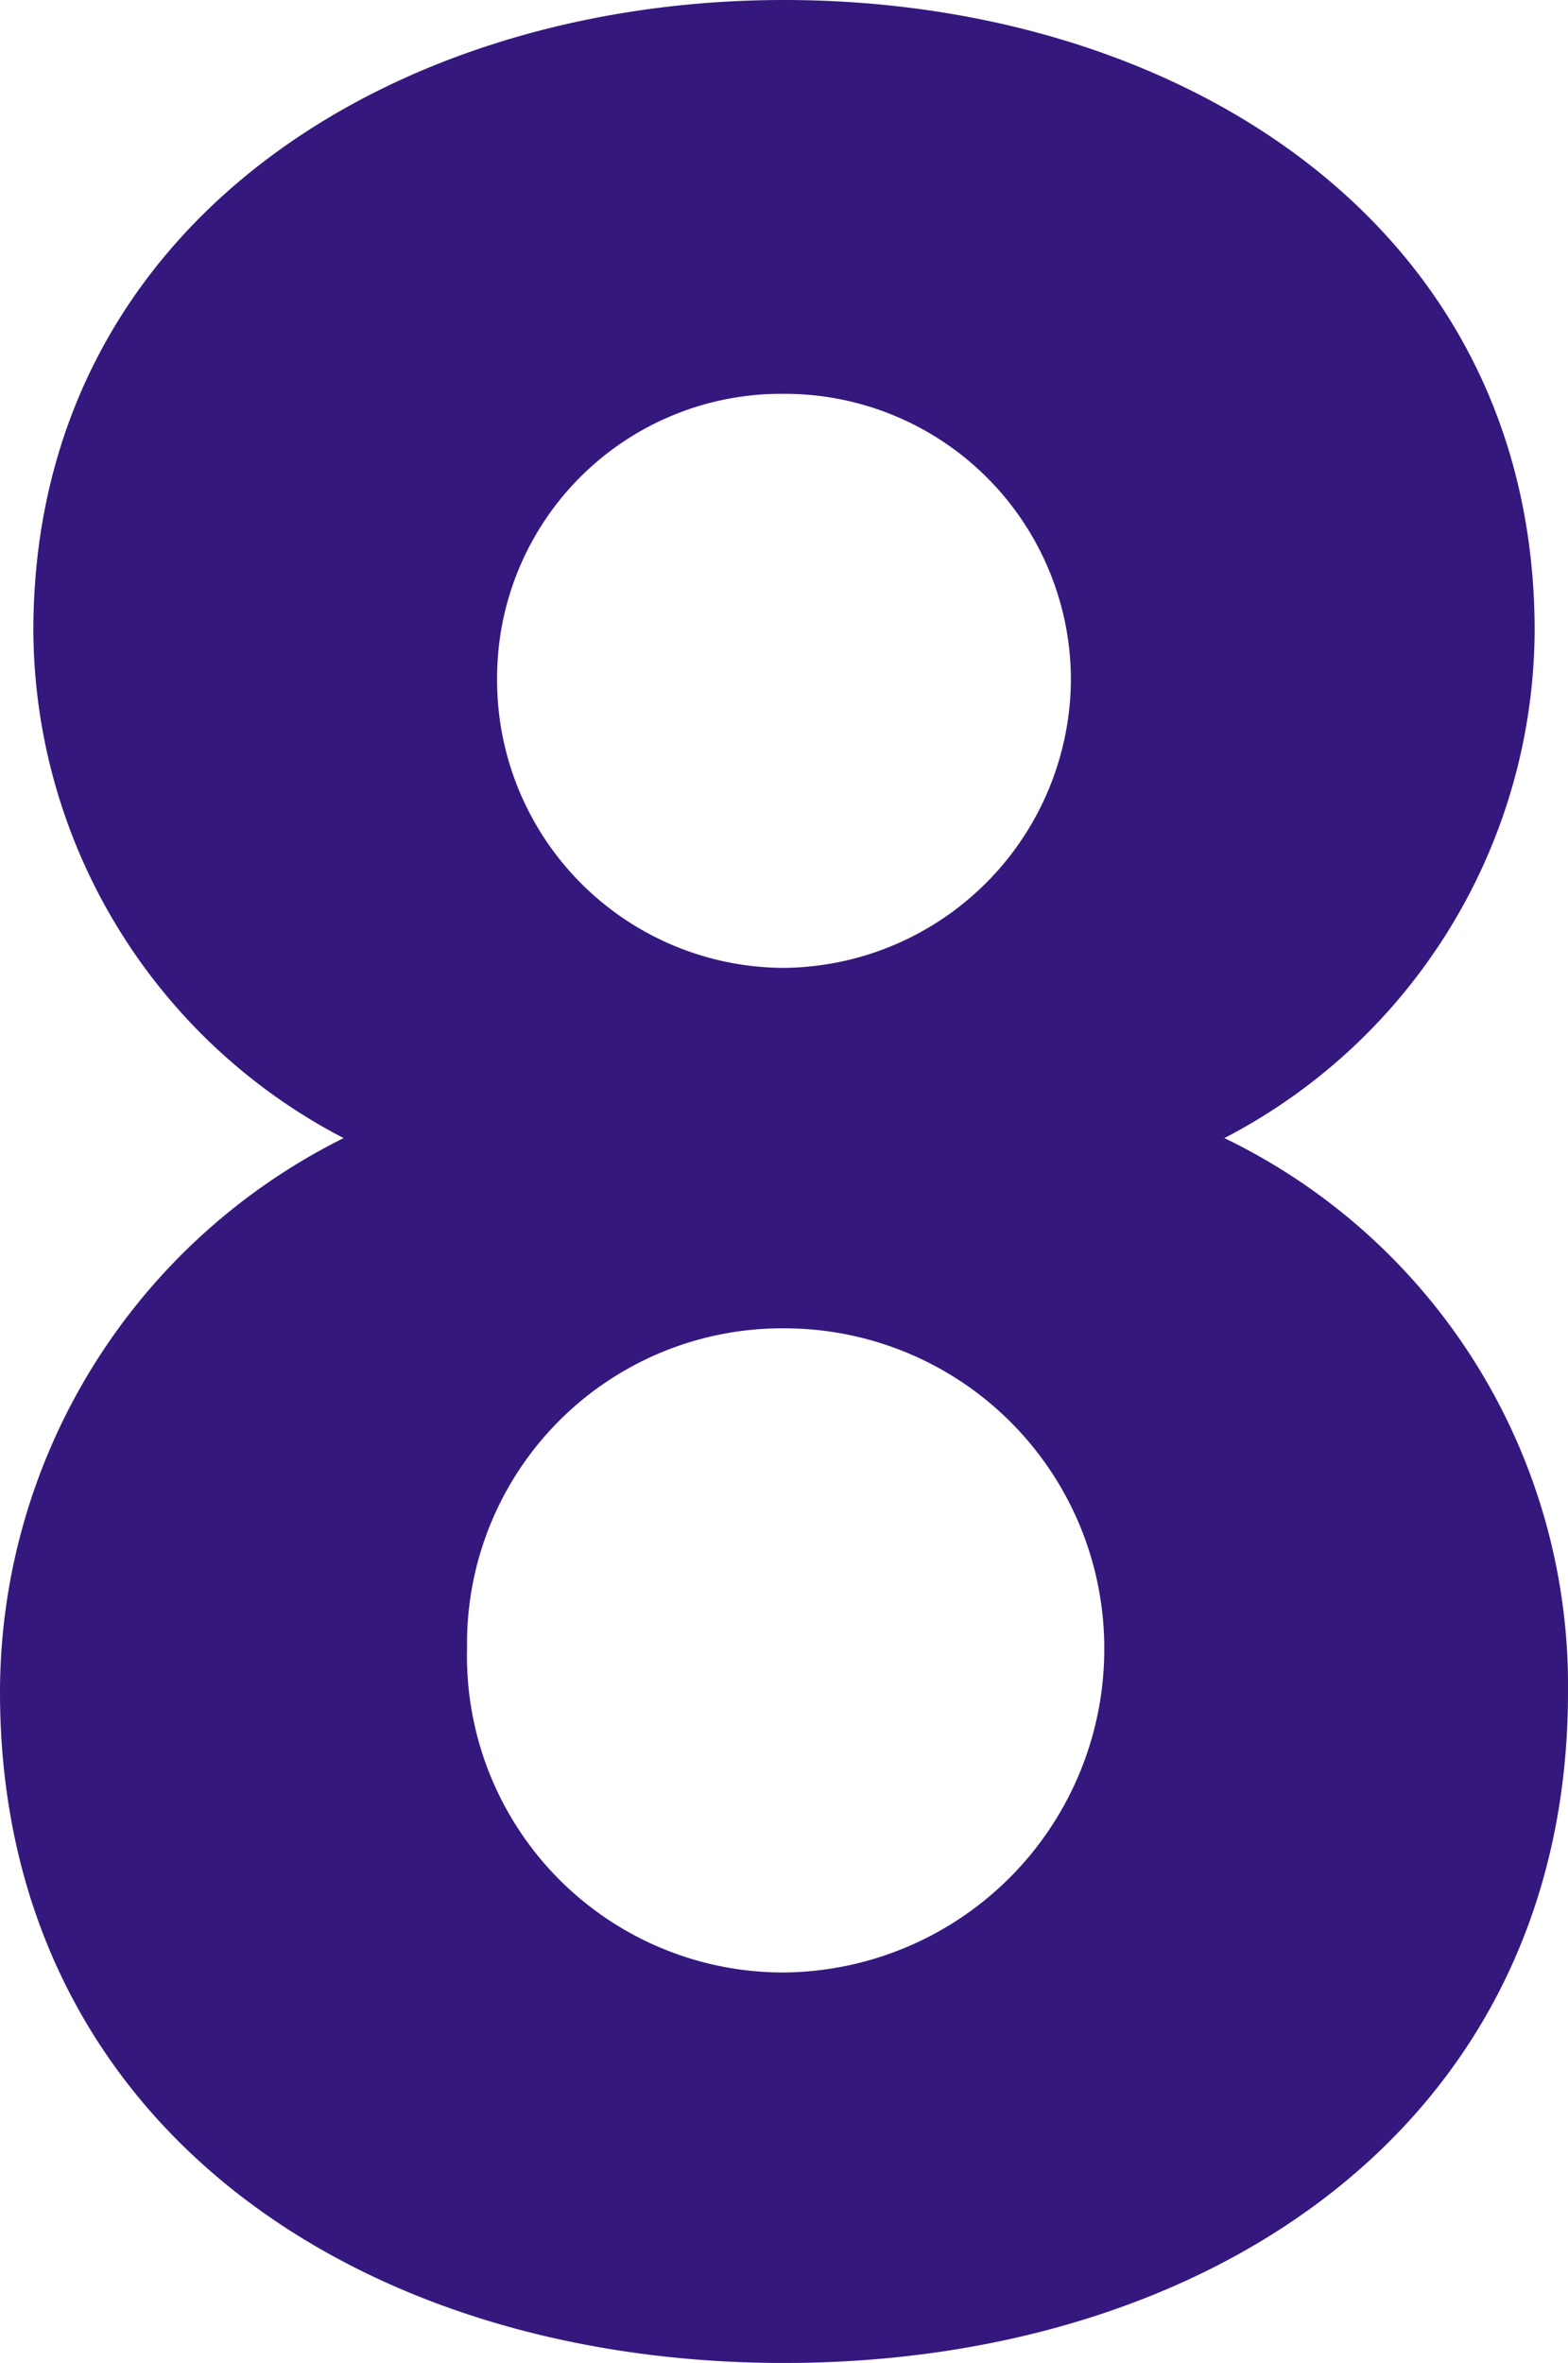
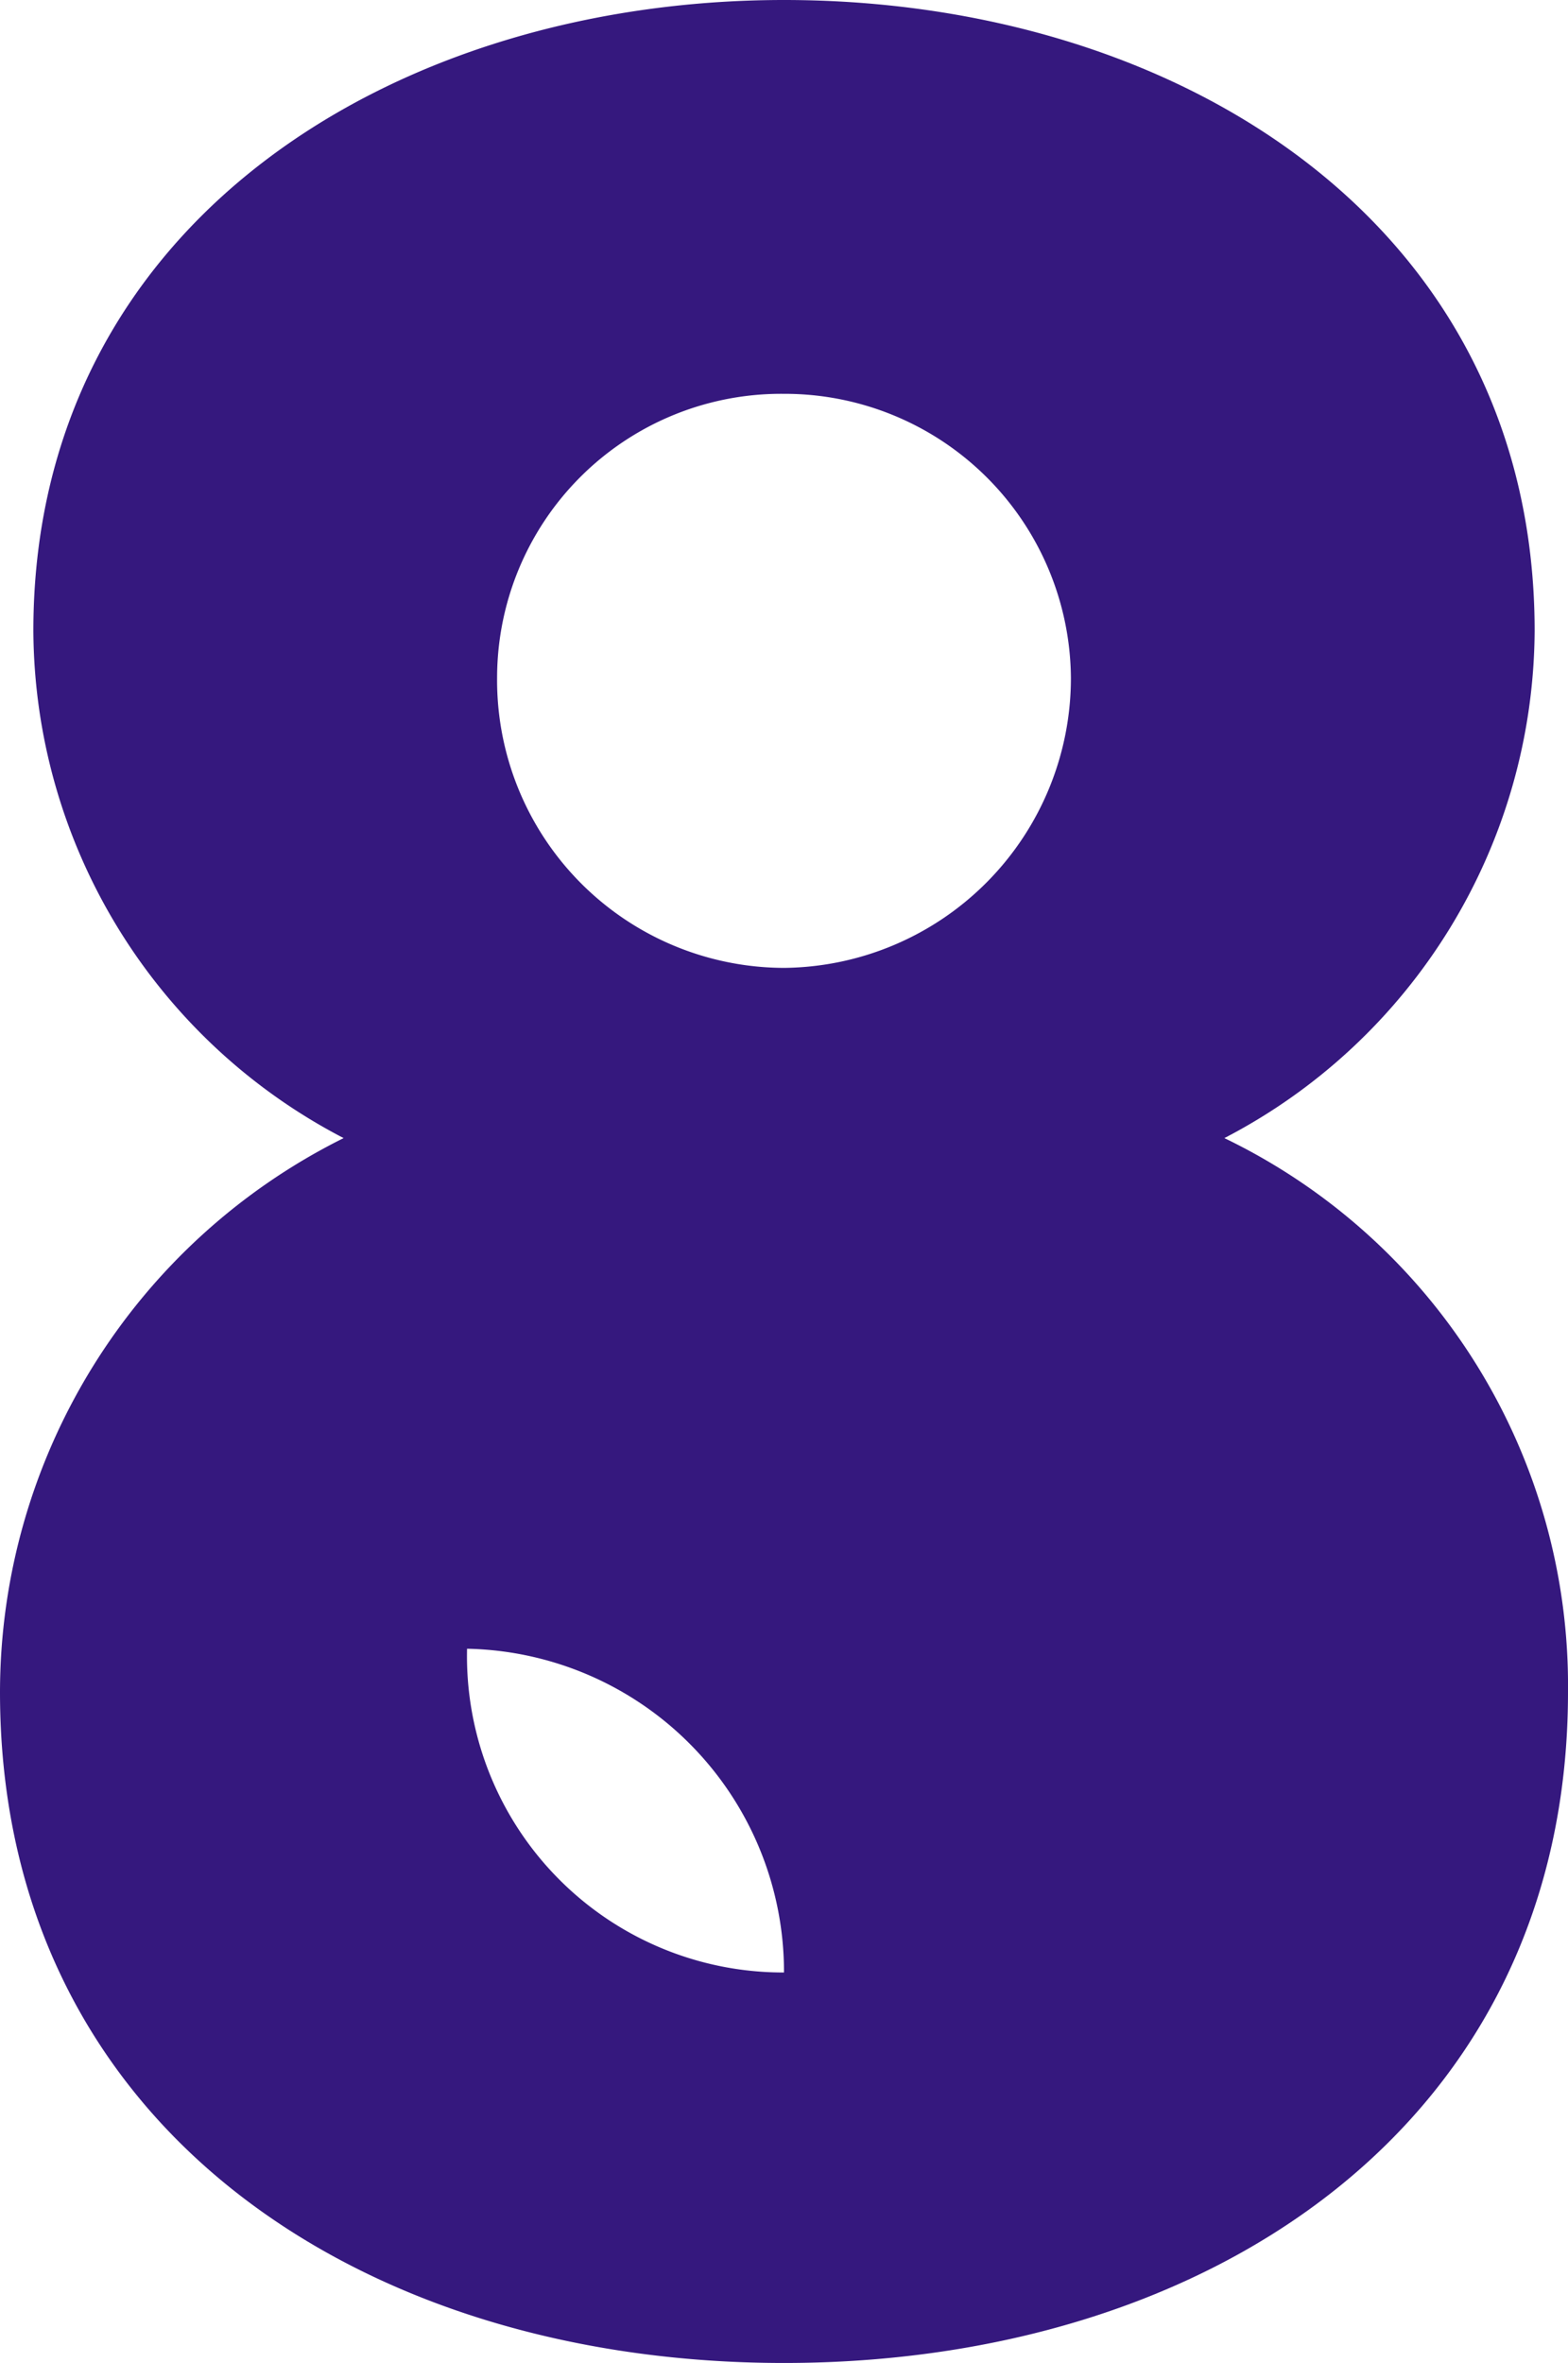
<svg xmlns="http://www.w3.org/2000/svg" width="28.2" height="42.48" viewBox="0 0 28.2 42.48">
-   <path id="パス_1322468" data-name="パス 1322468" d="M2.1-11.52C2.1-3.78,8.52.54,16.2.54S30.3-3.78,30.3-11.52a10.926,10.926,0,0,0-6.18-9.96A10.333,10.333,0,0,0,29.7-30.6c0-7.32-6.42-11.34-13.5-11.34-7.02,0-13.5,4.02-13.5,11.34a10.333,10.333,0,0,0,5.58,9.12A11.134,11.134,0,0,0,2.1-11.52Zm8.4-.78a5.666,5.666,0,0,1,5.7-5.76,5.751,5.751,0,0,1,5.76,5.76A5.813,5.813,0,0,1,16.2-6.48,5.686,5.686,0,0,1,10.5-12.3Zm.54-17.46a5.109,5.109,0,0,1,5.16-5.1,5.147,5.147,0,0,1,5.16,5.1,5.211,5.211,0,0,1-5.16,5.22A5.173,5.173,0,0,1,11.04-29.76Z" transform="translate(-2.1 41.94)" fill="#35187e" />
+   <path id="パス_1322468" data-name="パス 1322468" d="M2.1-11.52C2.1-3.78,8.52.54,16.2.54S30.3-3.78,30.3-11.52a10.926,10.926,0,0,0-6.18-9.96A10.333,10.333,0,0,0,29.7-30.6c0-7.32-6.42-11.34-13.5-11.34-7.02,0-13.5,4.02-13.5,11.34a10.333,10.333,0,0,0,5.58,9.12A11.134,11.134,0,0,0,2.1-11.52Zm8.4-.78A5.813,5.813,0,0,1,16.2-6.48,5.686,5.686,0,0,1,10.5-12.3Zm.54-17.46a5.109,5.109,0,0,1,5.16-5.1,5.147,5.147,0,0,1,5.16,5.1,5.211,5.211,0,0,1-5.16,5.22A5.173,5.173,0,0,1,11.04-29.76Z" transform="translate(-2.1 41.94)" fill="#35187e" />
</svg>